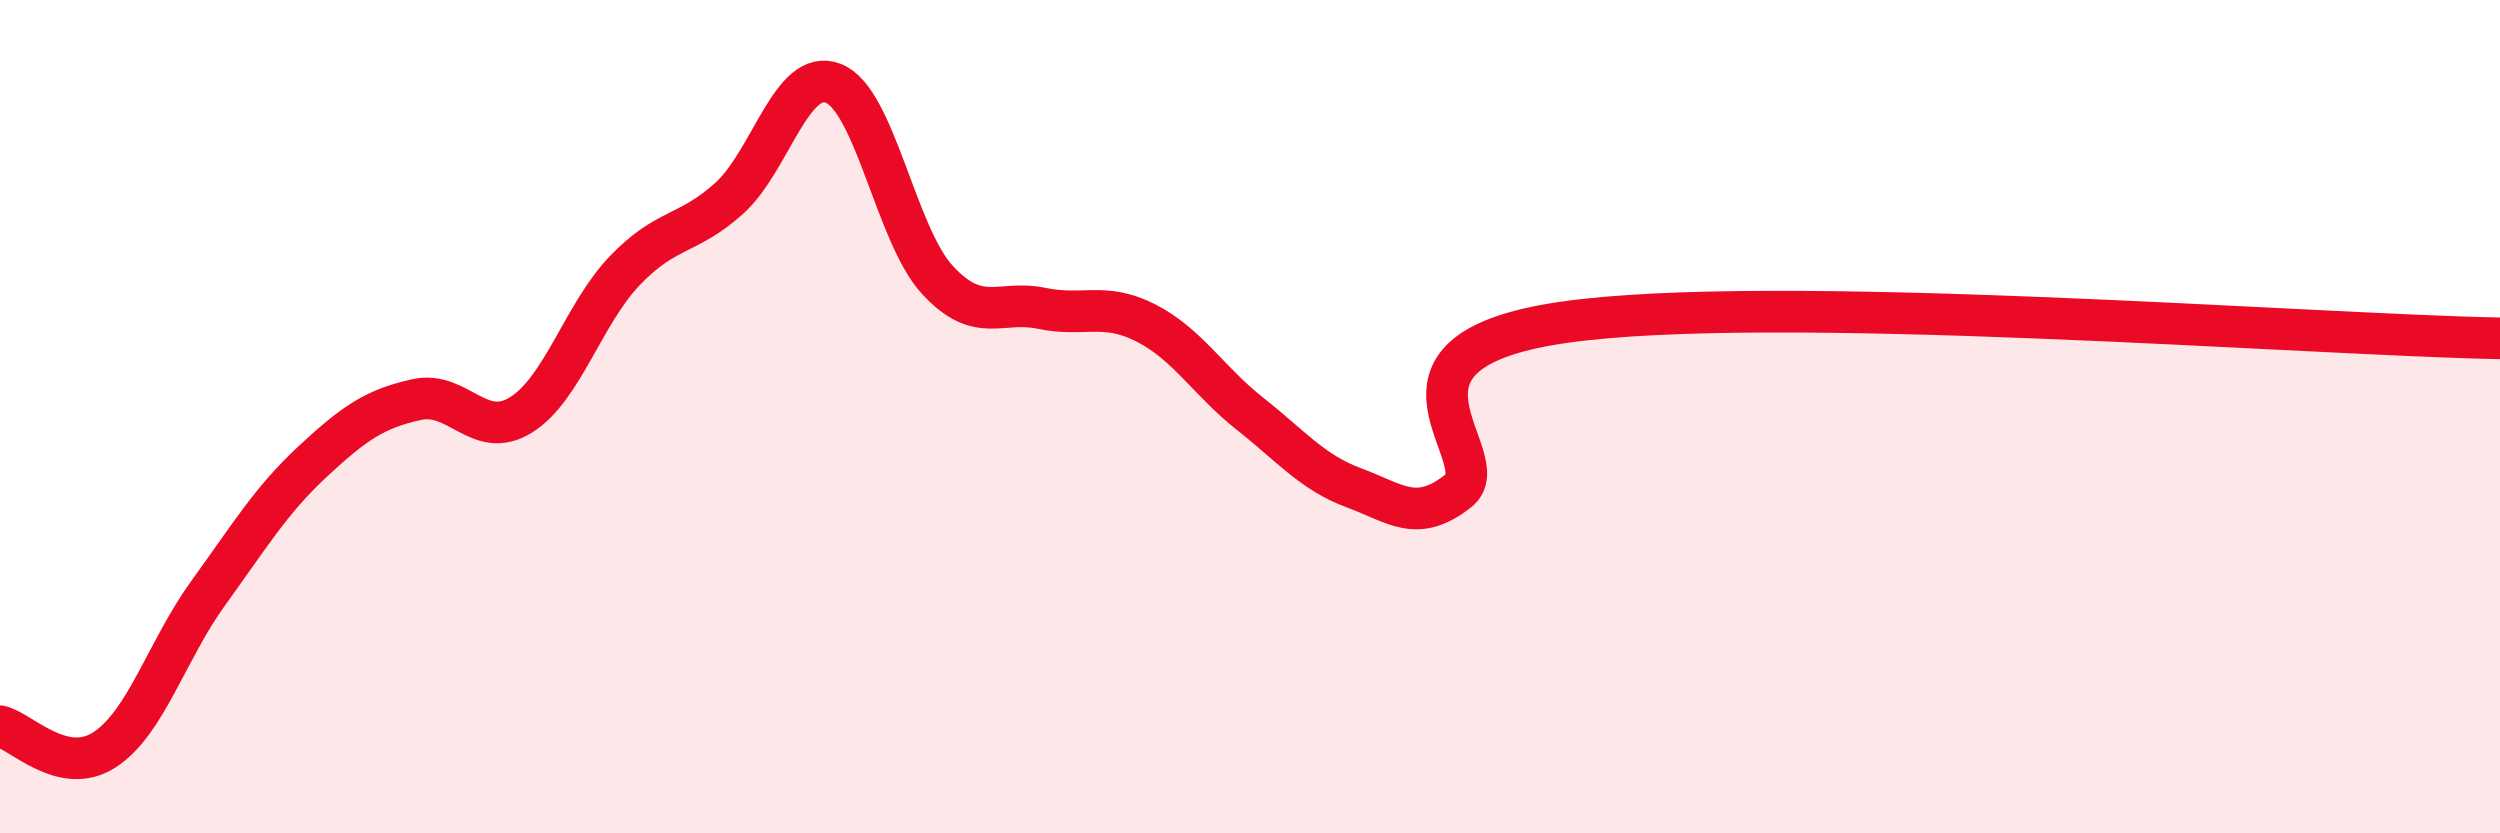
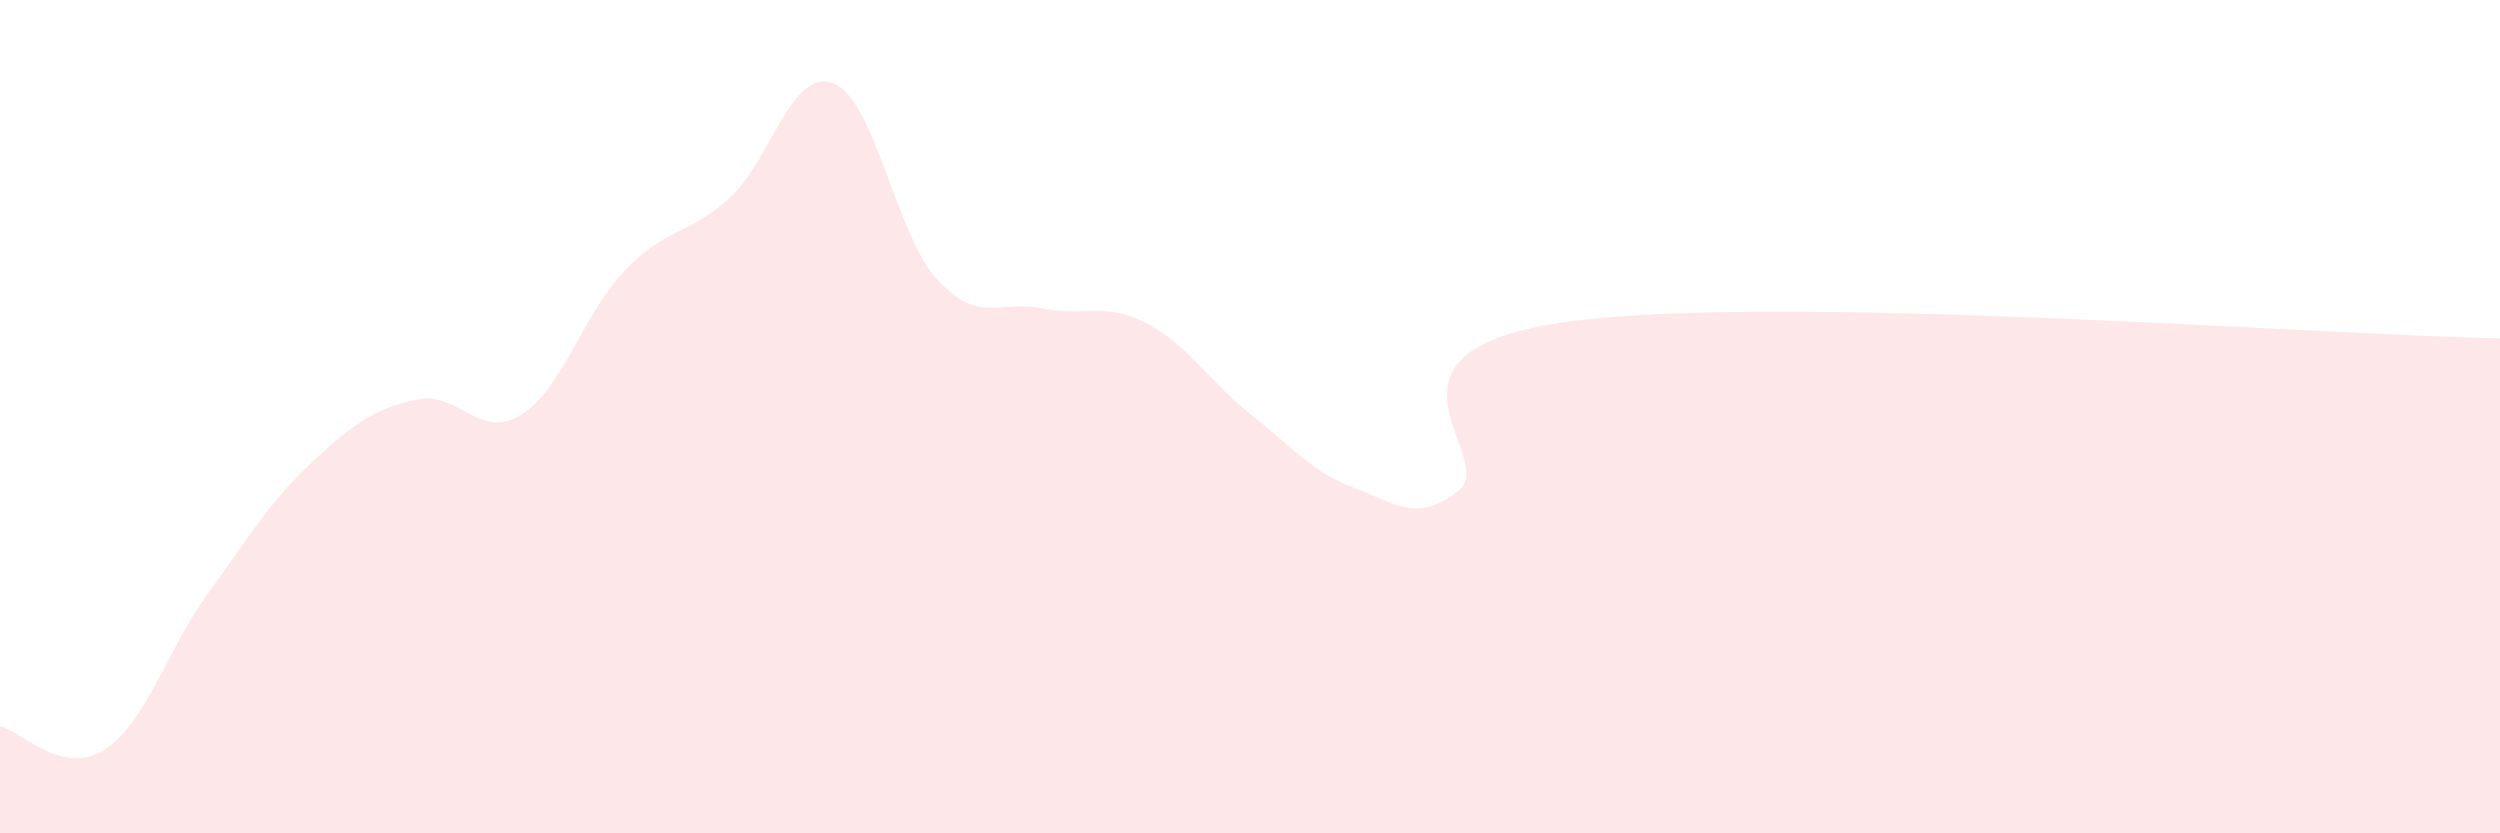
<svg xmlns="http://www.w3.org/2000/svg" width="60" height="20" viewBox="0 0 60 20">
  <path d="M 0,17.43 C 0.5,17.54 1.5,18.64 2.5,18 C 3.5,17.36 4,15.61 5,14.23 C 6,12.85 6.5,12.01 7.5,11.08 C 8.5,10.15 9,9.81 10,9.59 C 11,9.37 11.5,10.58 12.5,9.96 C 13.5,9.34 14,7.53 15,6.49 C 16,5.45 16.5,5.66 17.5,4.76 C 18.5,3.86 19,1.61 20,2 C 21,2.39 21.5,5.64 22.5,6.72 C 23.5,7.8 24,7.19 25,7.4 C 26,7.61 26.5,7.24 27.5,7.75 C 28.5,8.26 29,9.14 30,9.93 C 31,10.72 31.5,11.34 32.5,11.71 C 33.5,12.08 34,12.57 35,11.78 C 36,10.99 32.5,8.47 37.5,7.74 C 42.5,7.01 55.5,8.04 60,8.12L60 20L0 20Z" fill="#EB0A25" opacity="0.1" stroke-linecap="round" stroke-linejoin="round" />
-   <path d="M 0,17.43 C 0.5,17.54 1.5,18.64 2.5,18 C 3.5,17.36 4,15.61 5,14.23 C 6,12.85 6.5,12.01 7.5,11.08 C 8.5,10.15 9,9.81 10,9.59 C 11,9.37 11.5,10.58 12.5,9.96 C 13.5,9.34 14,7.53 15,6.49 C 16,5.45 16.5,5.66 17.5,4.76 C 18.5,3.86 19,1.61 20,2 C 21,2.39 21.5,5.64 22.5,6.72 C 23.5,7.8 24,7.19 25,7.4 C 26,7.61 26.5,7.24 27.5,7.75 C 28.5,8.26 29,9.14 30,9.93 C 31,10.72 31.5,11.34 32.5,11.71 C 33.5,12.08 34,12.57 35,11.78 C 36,10.99 32.5,8.47 37.5,7.74 C 42.5,7.01 55.5,8.04 60,8.12" stroke="#EB0A25" stroke-width="1" fill="none" stroke-linecap="round" stroke-linejoin="round" />
</svg>